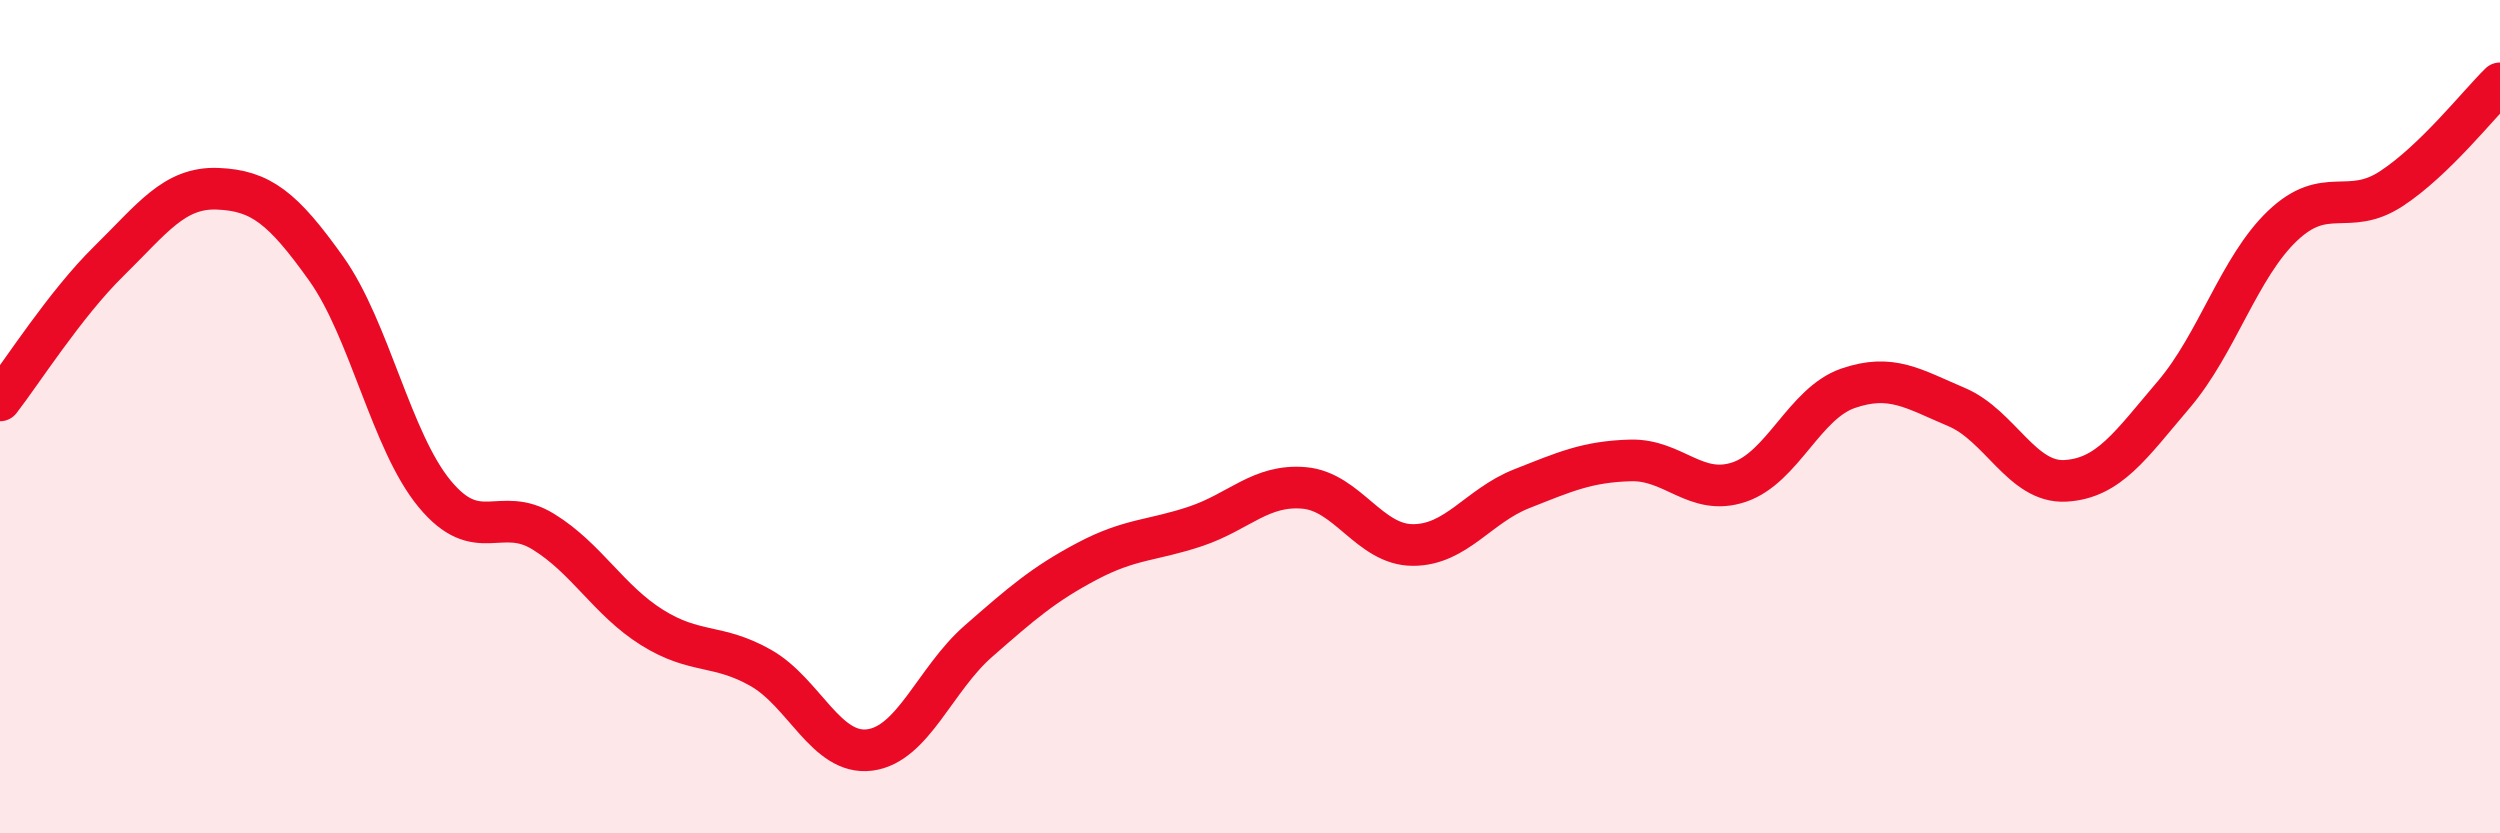
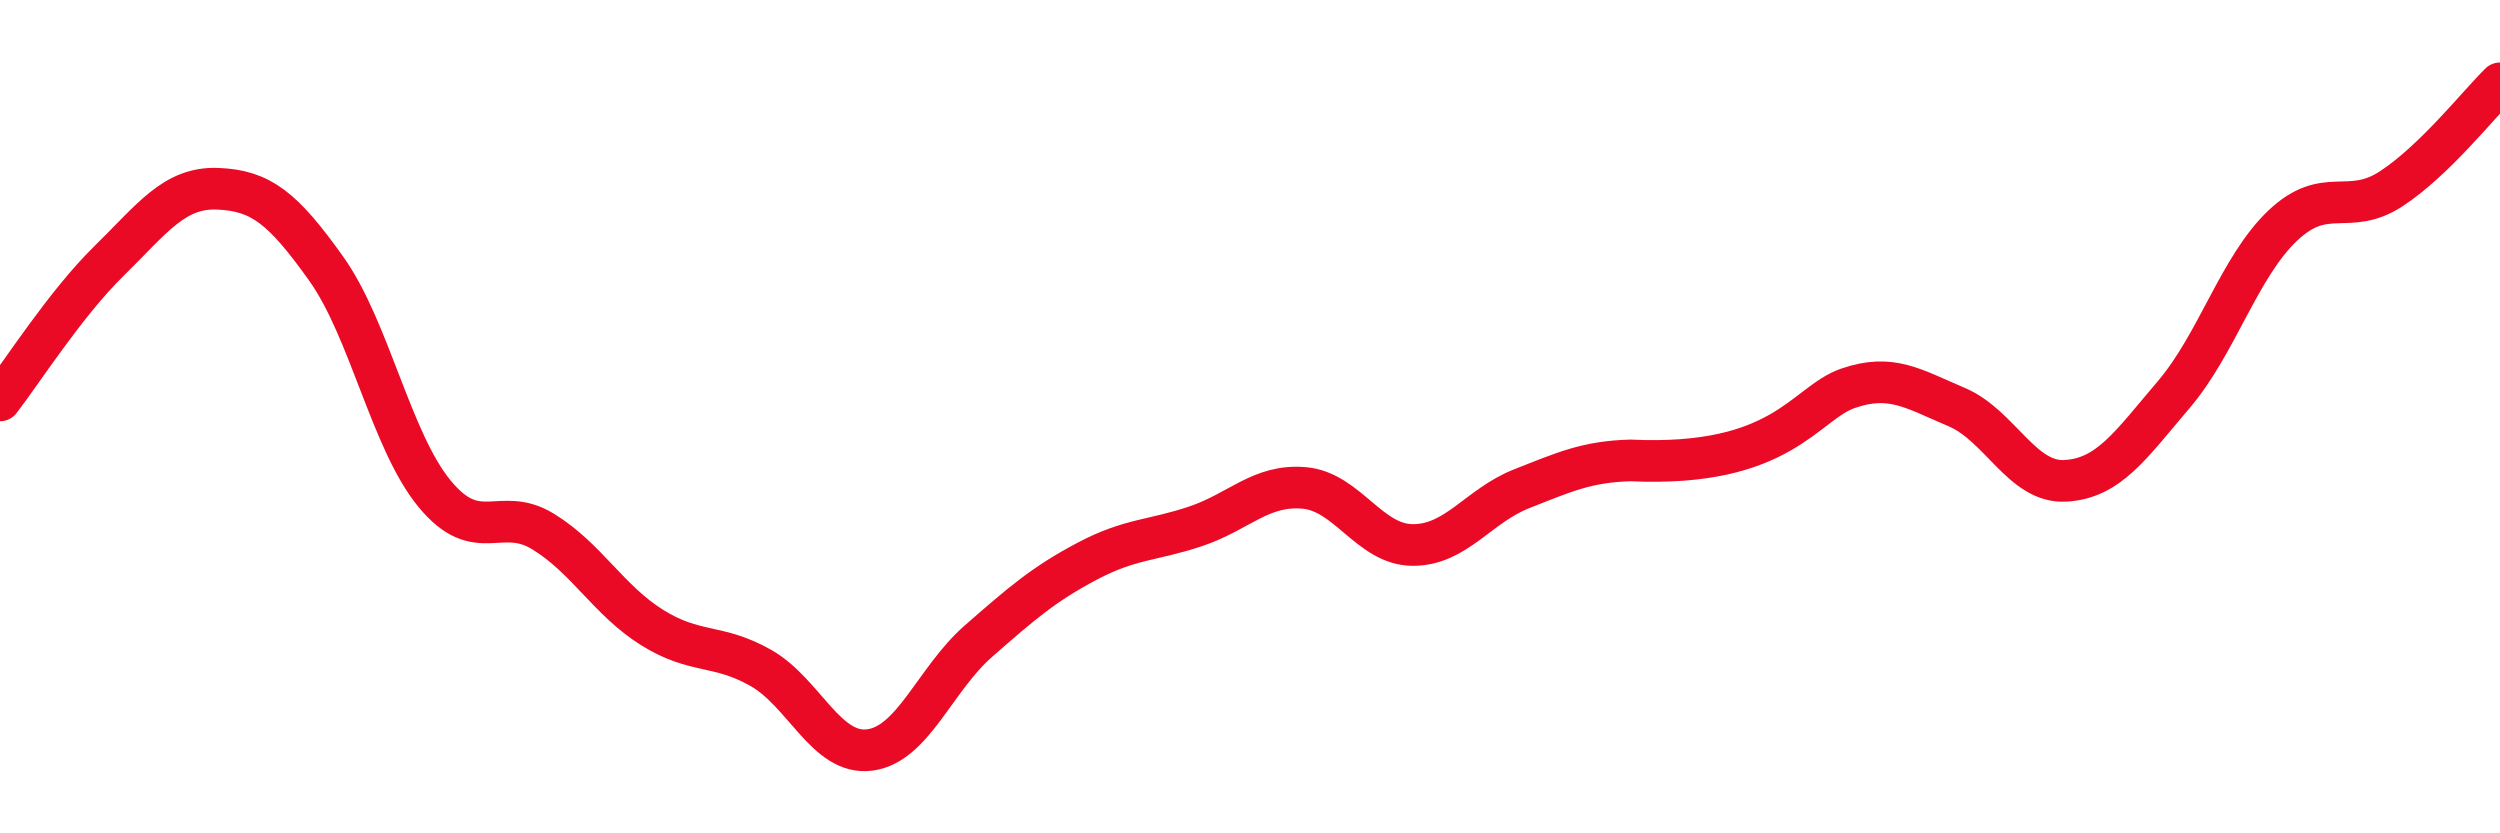
<svg xmlns="http://www.w3.org/2000/svg" width="60" height="20" viewBox="0 0 60 20">
-   <path d="M 0,9.61 C 0.52,8.94 1.57,7.29 2.61,6.27 C 3.65,5.25 4.18,4.49 5.22,4.53 C 6.26,4.57 6.79,4.99 7.83,6.45 C 8.87,7.91 9.39,10.59 10.43,11.85 C 11.47,13.11 12,12.12 13.04,12.76 C 14.08,13.4 14.61,14.41 15.65,15.06 C 16.69,15.71 17.22,15.44 18.26,16.03 C 19.3,16.62 19.83,18.13 20.87,18 C 21.91,17.87 22.44,16.3 23.48,15.39 C 24.52,14.48 25.05,14.02 26.09,13.47 C 27.13,12.92 27.66,12.98 28.7,12.63 C 29.74,12.28 30.26,11.62 31.3,11.71 C 32.34,11.8 32.87,13.08 33.91,13.08 C 34.95,13.08 35.48,12.14 36.52,11.73 C 37.56,11.32 38.09,11.08 39.13,11.05 C 40.17,11.02 40.7,11.92 41.74,11.57 C 42.78,11.22 43.31,9.68 44.35,9.32 C 45.39,8.96 45.92,9.33 46.96,9.77 C 48,10.21 48.53,11.6 49.57,11.54 C 50.61,11.48 51.13,10.69 52.17,9.47 C 53.21,8.25 53.74,6.41 54.78,5.42 C 55.82,4.43 56.35,5.21 57.39,4.53 C 58.43,3.85 59.48,2.51 60,2L60 20L0 20Z" fill="#EB0A25" opacity="0.1" stroke-linecap="round" stroke-linejoin="round" />
-   <path d="M 0,9.61 C 0.52,8.94 1.57,7.29 2.61,6.27 C 3.65,5.25 4.18,4.49 5.22,4.53 C 6.26,4.57 6.79,4.99 7.83,6.45 C 8.87,7.91 9.39,10.59 10.43,11.85 C 11.47,13.11 12,12.12 13.04,12.76 C 14.08,13.4 14.61,14.41 15.65,15.06 C 16.69,15.71 17.22,15.44 18.26,16.03 C 19.3,16.62 19.83,18.13 20.87,18 C 21.91,17.87 22.44,16.3 23.48,15.39 C 24.52,14.48 25.05,14.02 26.09,13.47 C 27.13,12.92 27.66,12.98 28.7,12.63 C 29.74,12.28 30.26,11.62 31.3,11.71 C 32.34,11.8 32.87,13.08 33.91,13.08 C 34.95,13.08 35.48,12.14 36.52,11.73 C 37.56,11.32 38.09,11.08 39.13,11.05 C 40.17,11.02 40.7,11.92 41.74,11.57 C 42.78,11.22 43.31,9.68 44.35,9.32 C 45.39,8.96 45.92,9.33 46.96,9.77 C 48,10.21 48.53,11.6 49.57,11.54 C 50.61,11.48 51.13,10.69 52.17,9.47 C 53.21,8.25 53.74,6.41 54.78,5.42 C 55.82,4.43 56.35,5.21 57.39,4.53 C 58.43,3.85 59.48,2.51 60,2" stroke="#EB0A25" stroke-width="1" fill="none" stroke-linecap="round" stroke-linejoin="round" />
+   <path d="M 0,9.61 C 0.52,8.94 1.57,7.29 2.61,6.27 C 3.65,5.25 4.18,4.49 5.22,4.53 C 6.26,4.57 6.79,4.99 7.83,6.45 C 8.87,7.91 9.39,10.59 10.43,11.85 C 11.47,13.11 12,12.12 13.04,12.76 C 14.08,13.4 14.61,14.41 15.65,15.06 C 16.69,15.71 17.22,15.44 18.26,16.03 C 19.3,16.62 19.83,18.13 20.87,18 C 21.91,17.87 22.44,16.3 23.48,15.39 C 24.52,14.48 25.05,14.02 26.09,13.47 C 27.13,12.92 27.66,12.98 28.7,12.63 C 29.74,12.28 30.26,11.62 31.3,11.71 C 32.34,11.8 32.87,13.08 33.91,13.08 C 34.95,13.08 35.48,12.14 36.52,11.73 C 37.56,11.32 38.09,11.08 39.13,11.05 C 42.78,11.22 43.31,9.68 44.35,9.32 C 45.39,8.96 45.92,9.33 46.96,9.77 C 48,10.21 48.53,11.6 49.57,11.54 C 50.61,11.48 51.13,10.69 52.17,9.47 C 53.21,8.25 53.74,6.41 54.78,5.42 C 55.82,4.43 56.35,5.21 57.39,4.53 C 58.43,3.85 59.48,2.51 60,2" stroke="#EB0A25" stroke-width="1" fill="none" stroke-linecap="round" stroke-linejoin="round" />
</svg>